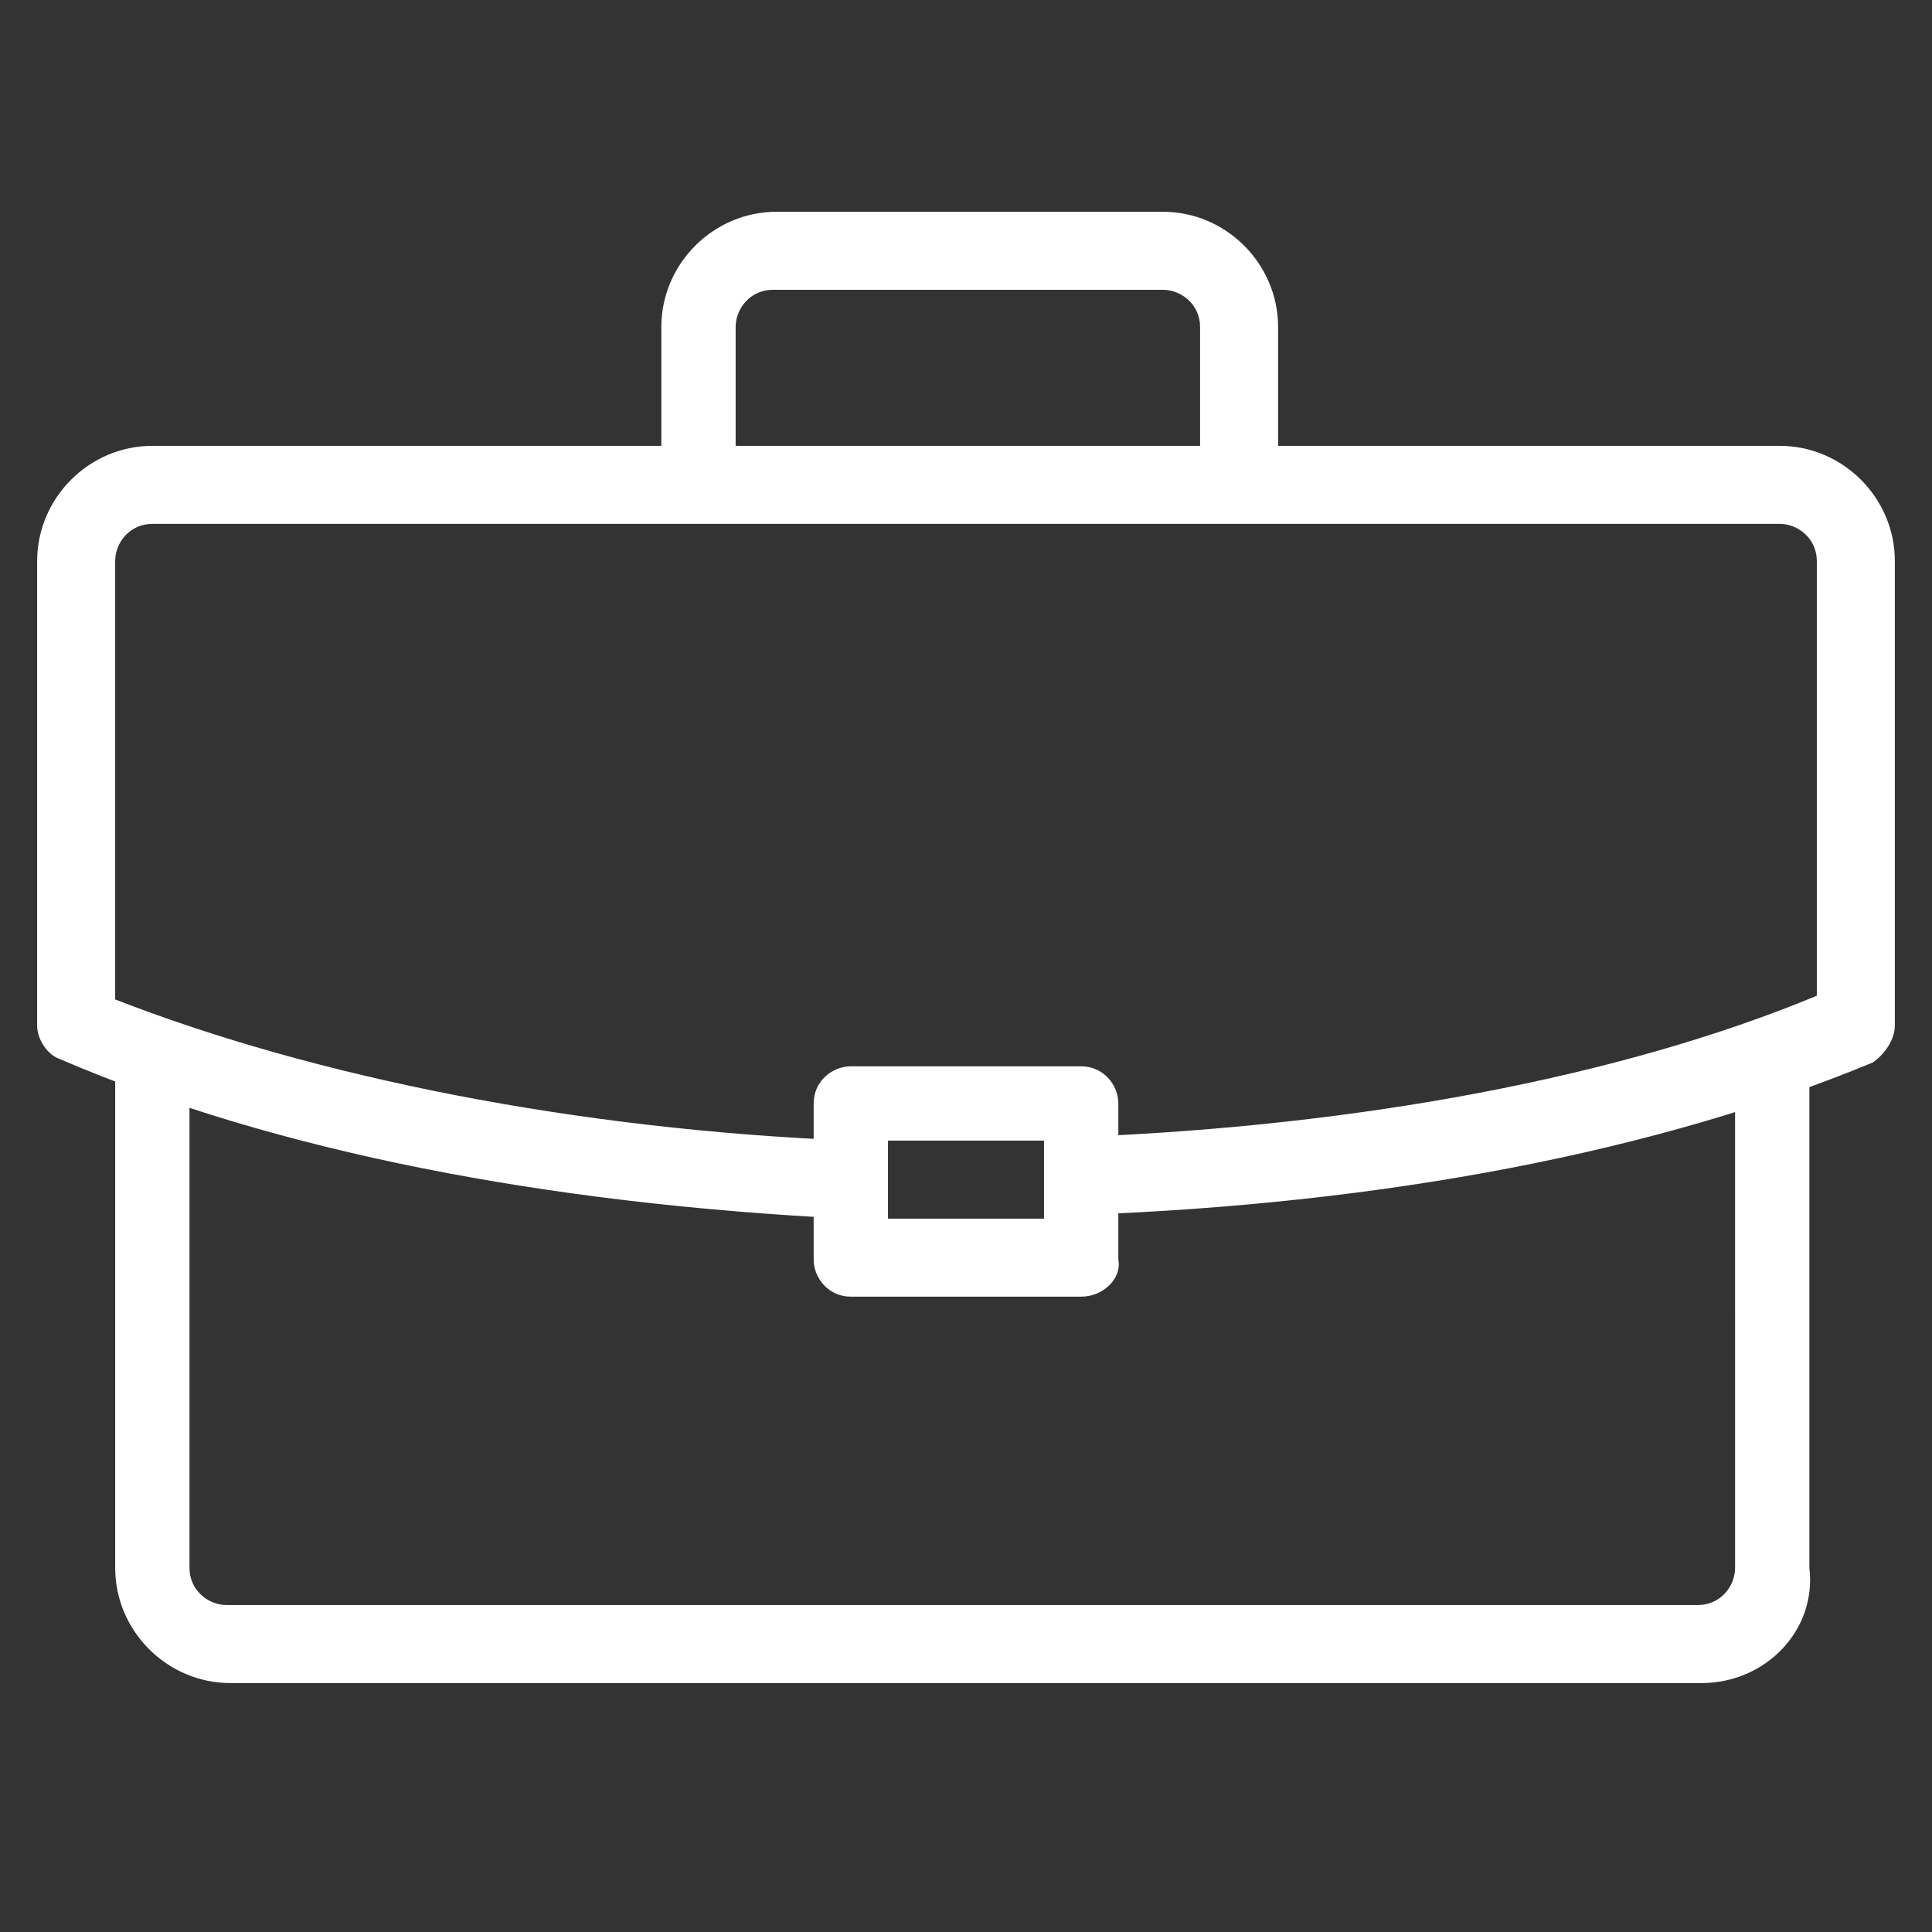
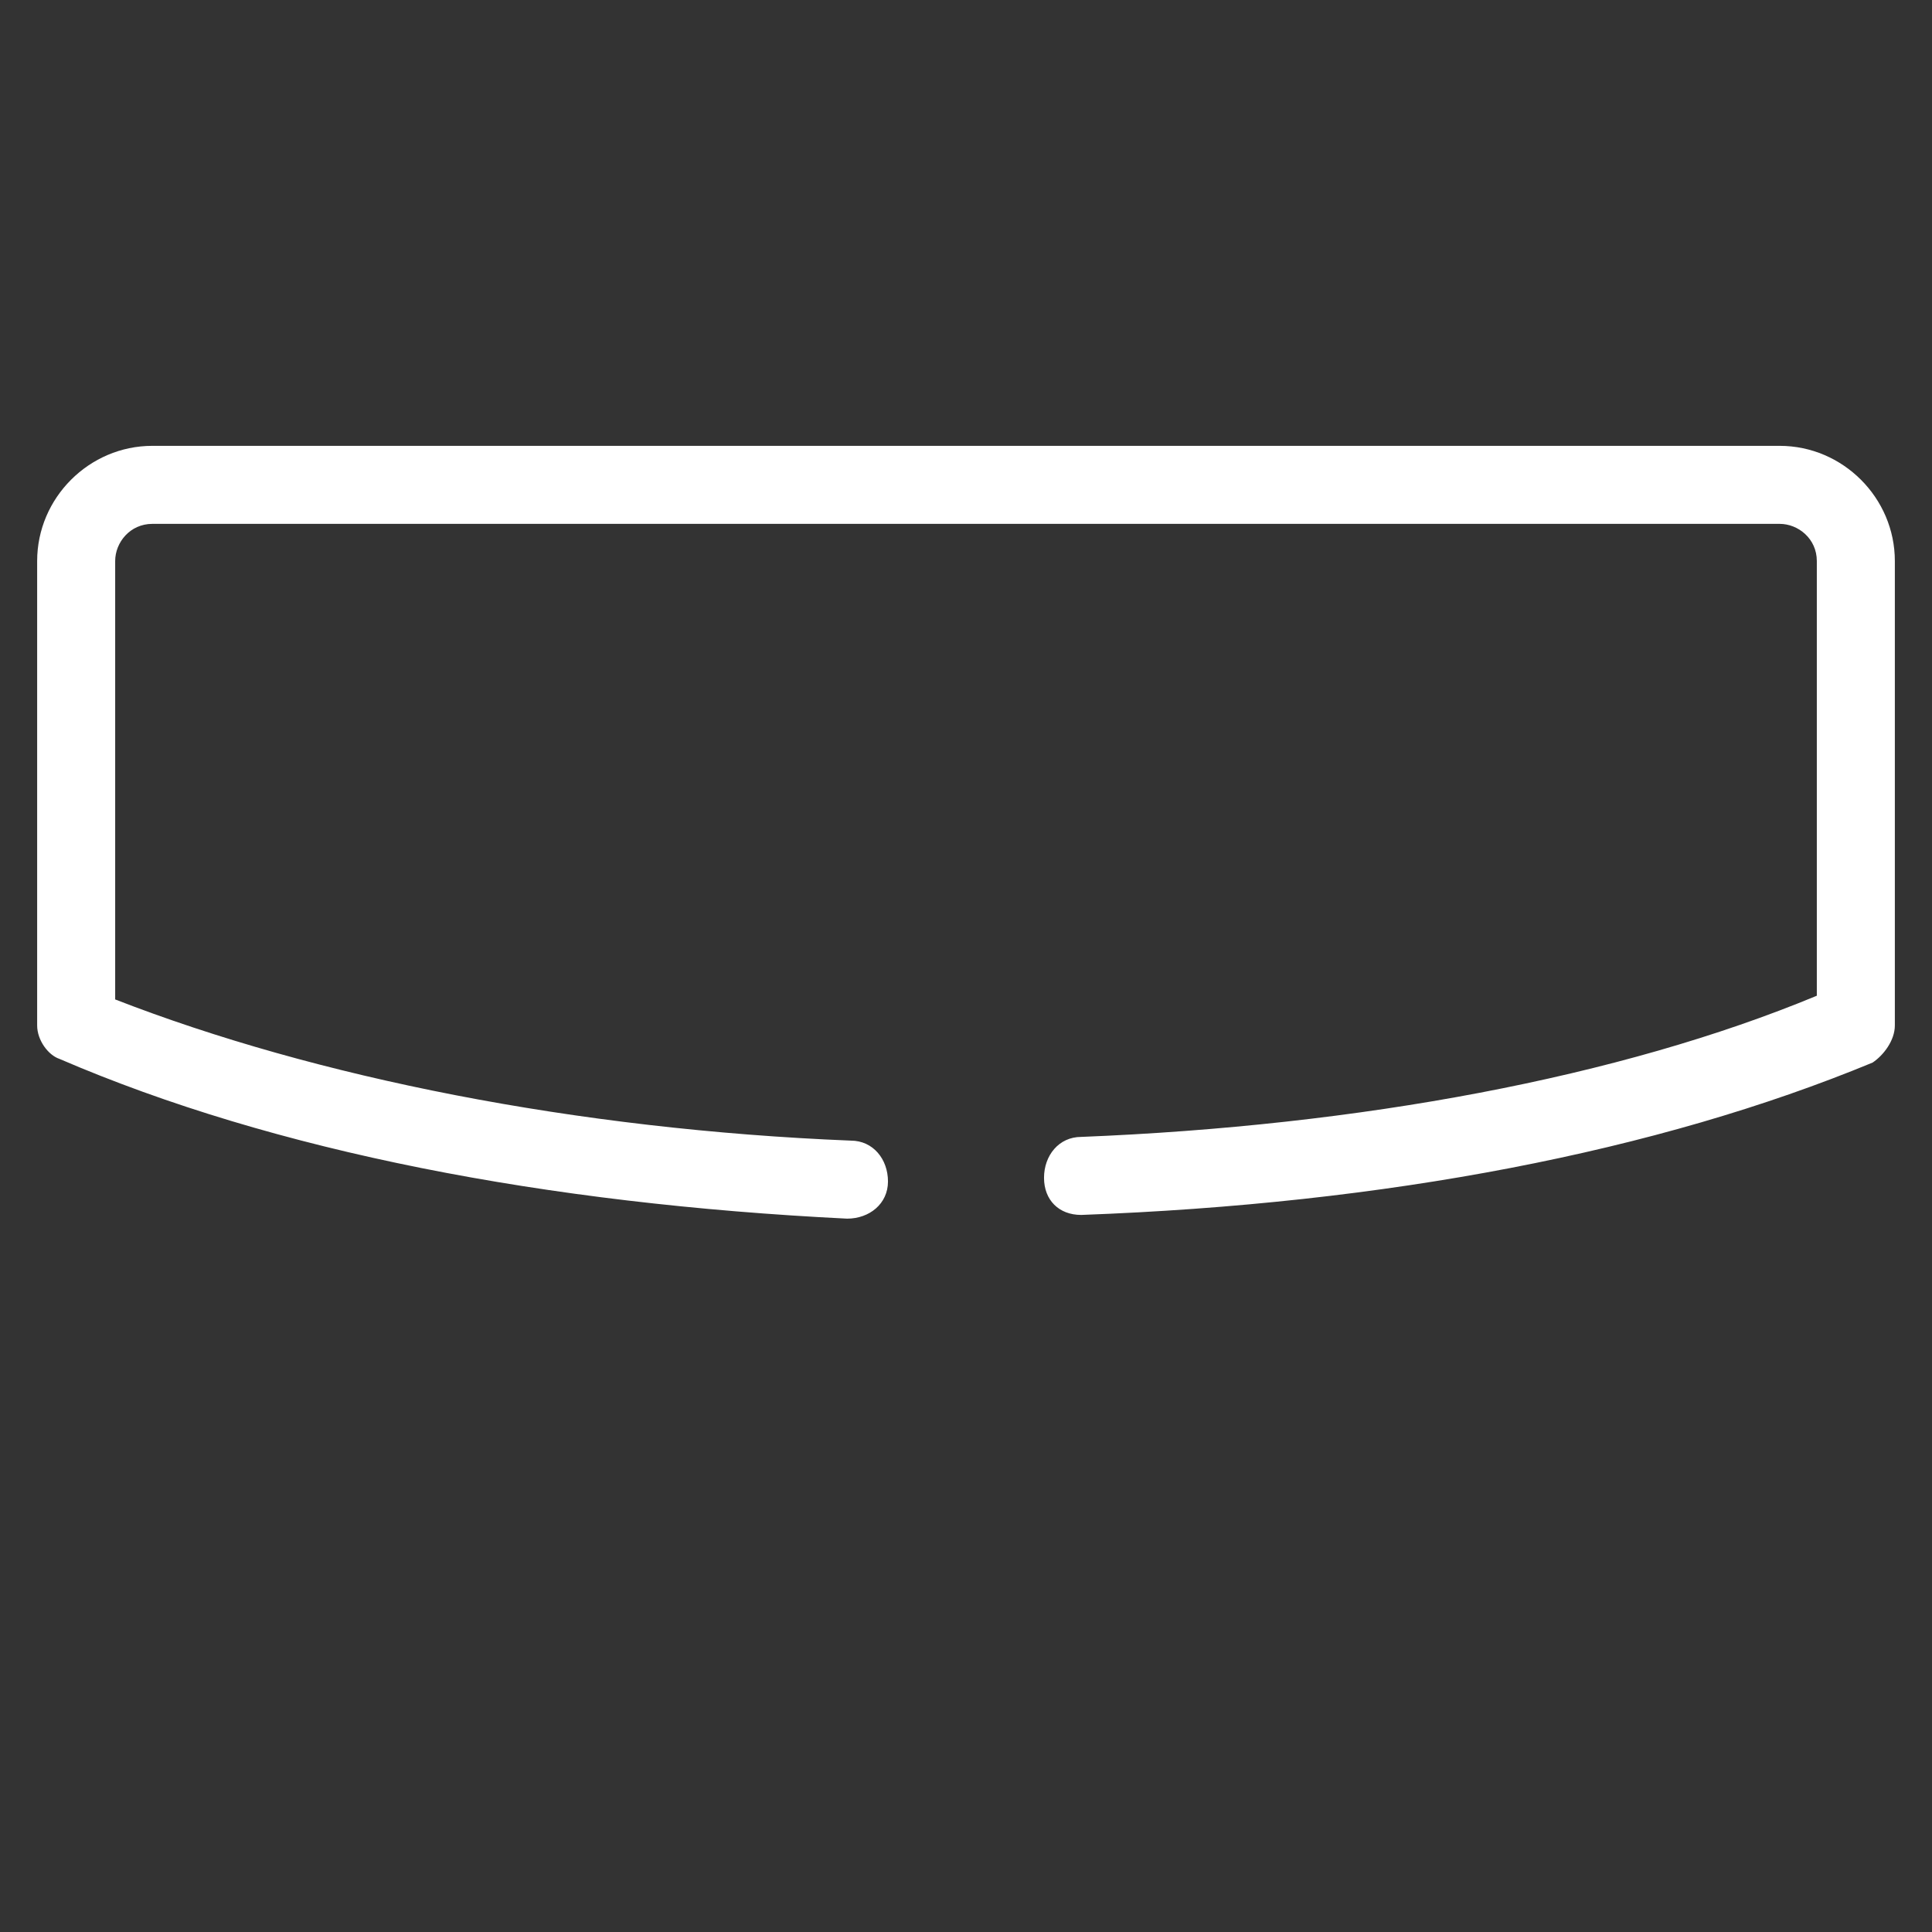
<svg xmlns="http://www.w3.org/2000/svg" version="1.1" id="Layer_1" x="0px" y="0px" viewBox="0 0 52 52" style="enable-background:new 0 0 52 52;" xml:space="preserve">
  <rect x="0" y="0" width="52" height="52" fill="#333333" stroke="none" />
  <style type="text/css">
	.st0{fill:#FFFFFF;}
</style>
  <g>
-     <path class="st0" d="M33.3,14c-0.6,0-1-0.5-1-1V8.8c0-0.6-0.5-1-1-1H20.8c-0.6,0-1,0.5-1,1V13c0,0.6-0.5,1-1,1c-0.6,0-1-0.5-1-1   V8.8c0-1.7,1.4-3.1,3.1-3.1h10.4c1.7,0,3.1,1.4,3.1,3.1V13C34.3,13.6,33.9,14,33.3,14z" />
-     <path class="st0" d="M45.8,45.3H6.2c-1.7,0-3.1-1.4-3.1-3.1V28.4c0-0.6,0.5-1,1-1s1,0.5,1,1v13.8c0,0.6,0.5,1,1,1h39.6   c0.6,0,1-0.5,1-1V28.4c0-0.6,0.5-1,1-1s1,0.5,1,1v13.8C48.9,43.9,47.5,45.3,45.8,45.3z" />
    <path class="st0" d="M29.1,32.7c-0.6,0-1-0.4-1-1c0-0.6,0.4-1.1,1-1.1c7.5-0.3,14.5-1.6,19.8-3.8V15.1c0-0.6-0.5-1-1-1H4.1   c-0.6,0-1,0.5-1,1v11.8c5.4,2.1,12.4,3.5,19.8,3.8c0.6,0,1,0.5,1,1.1c0,0.6-0.5,1-1.1,1C14.7,32.4,7.4,31,1.6,28.5   C1.3,28.4,1,28,1,27.6V15.1C1,13.4,2.4,12,4.1,12h43.8c1.7,0,3.1,1.4,3.1,3.1v12.5c0,0.4-0.3,0.8-0.6,1   C44.6,31,37.3,32.4,29.1,32.7C29.2,32.7,29.1,32.7,29.1,32.7z" />
-     <path class="st0" d="M29.1,34.9h-6.2c-0.6,0-1-0.5-1-1v-4.2c0-0.6,0.5-1,1-1h6.2c0.6,0,1,0.5,1,1v4.2   C30.2,34.4,29.7,34.9,29.1,34.9z M23.9,32.8h4.2v-2.1h-4.2V32.8z" />
  </g>
</svg>